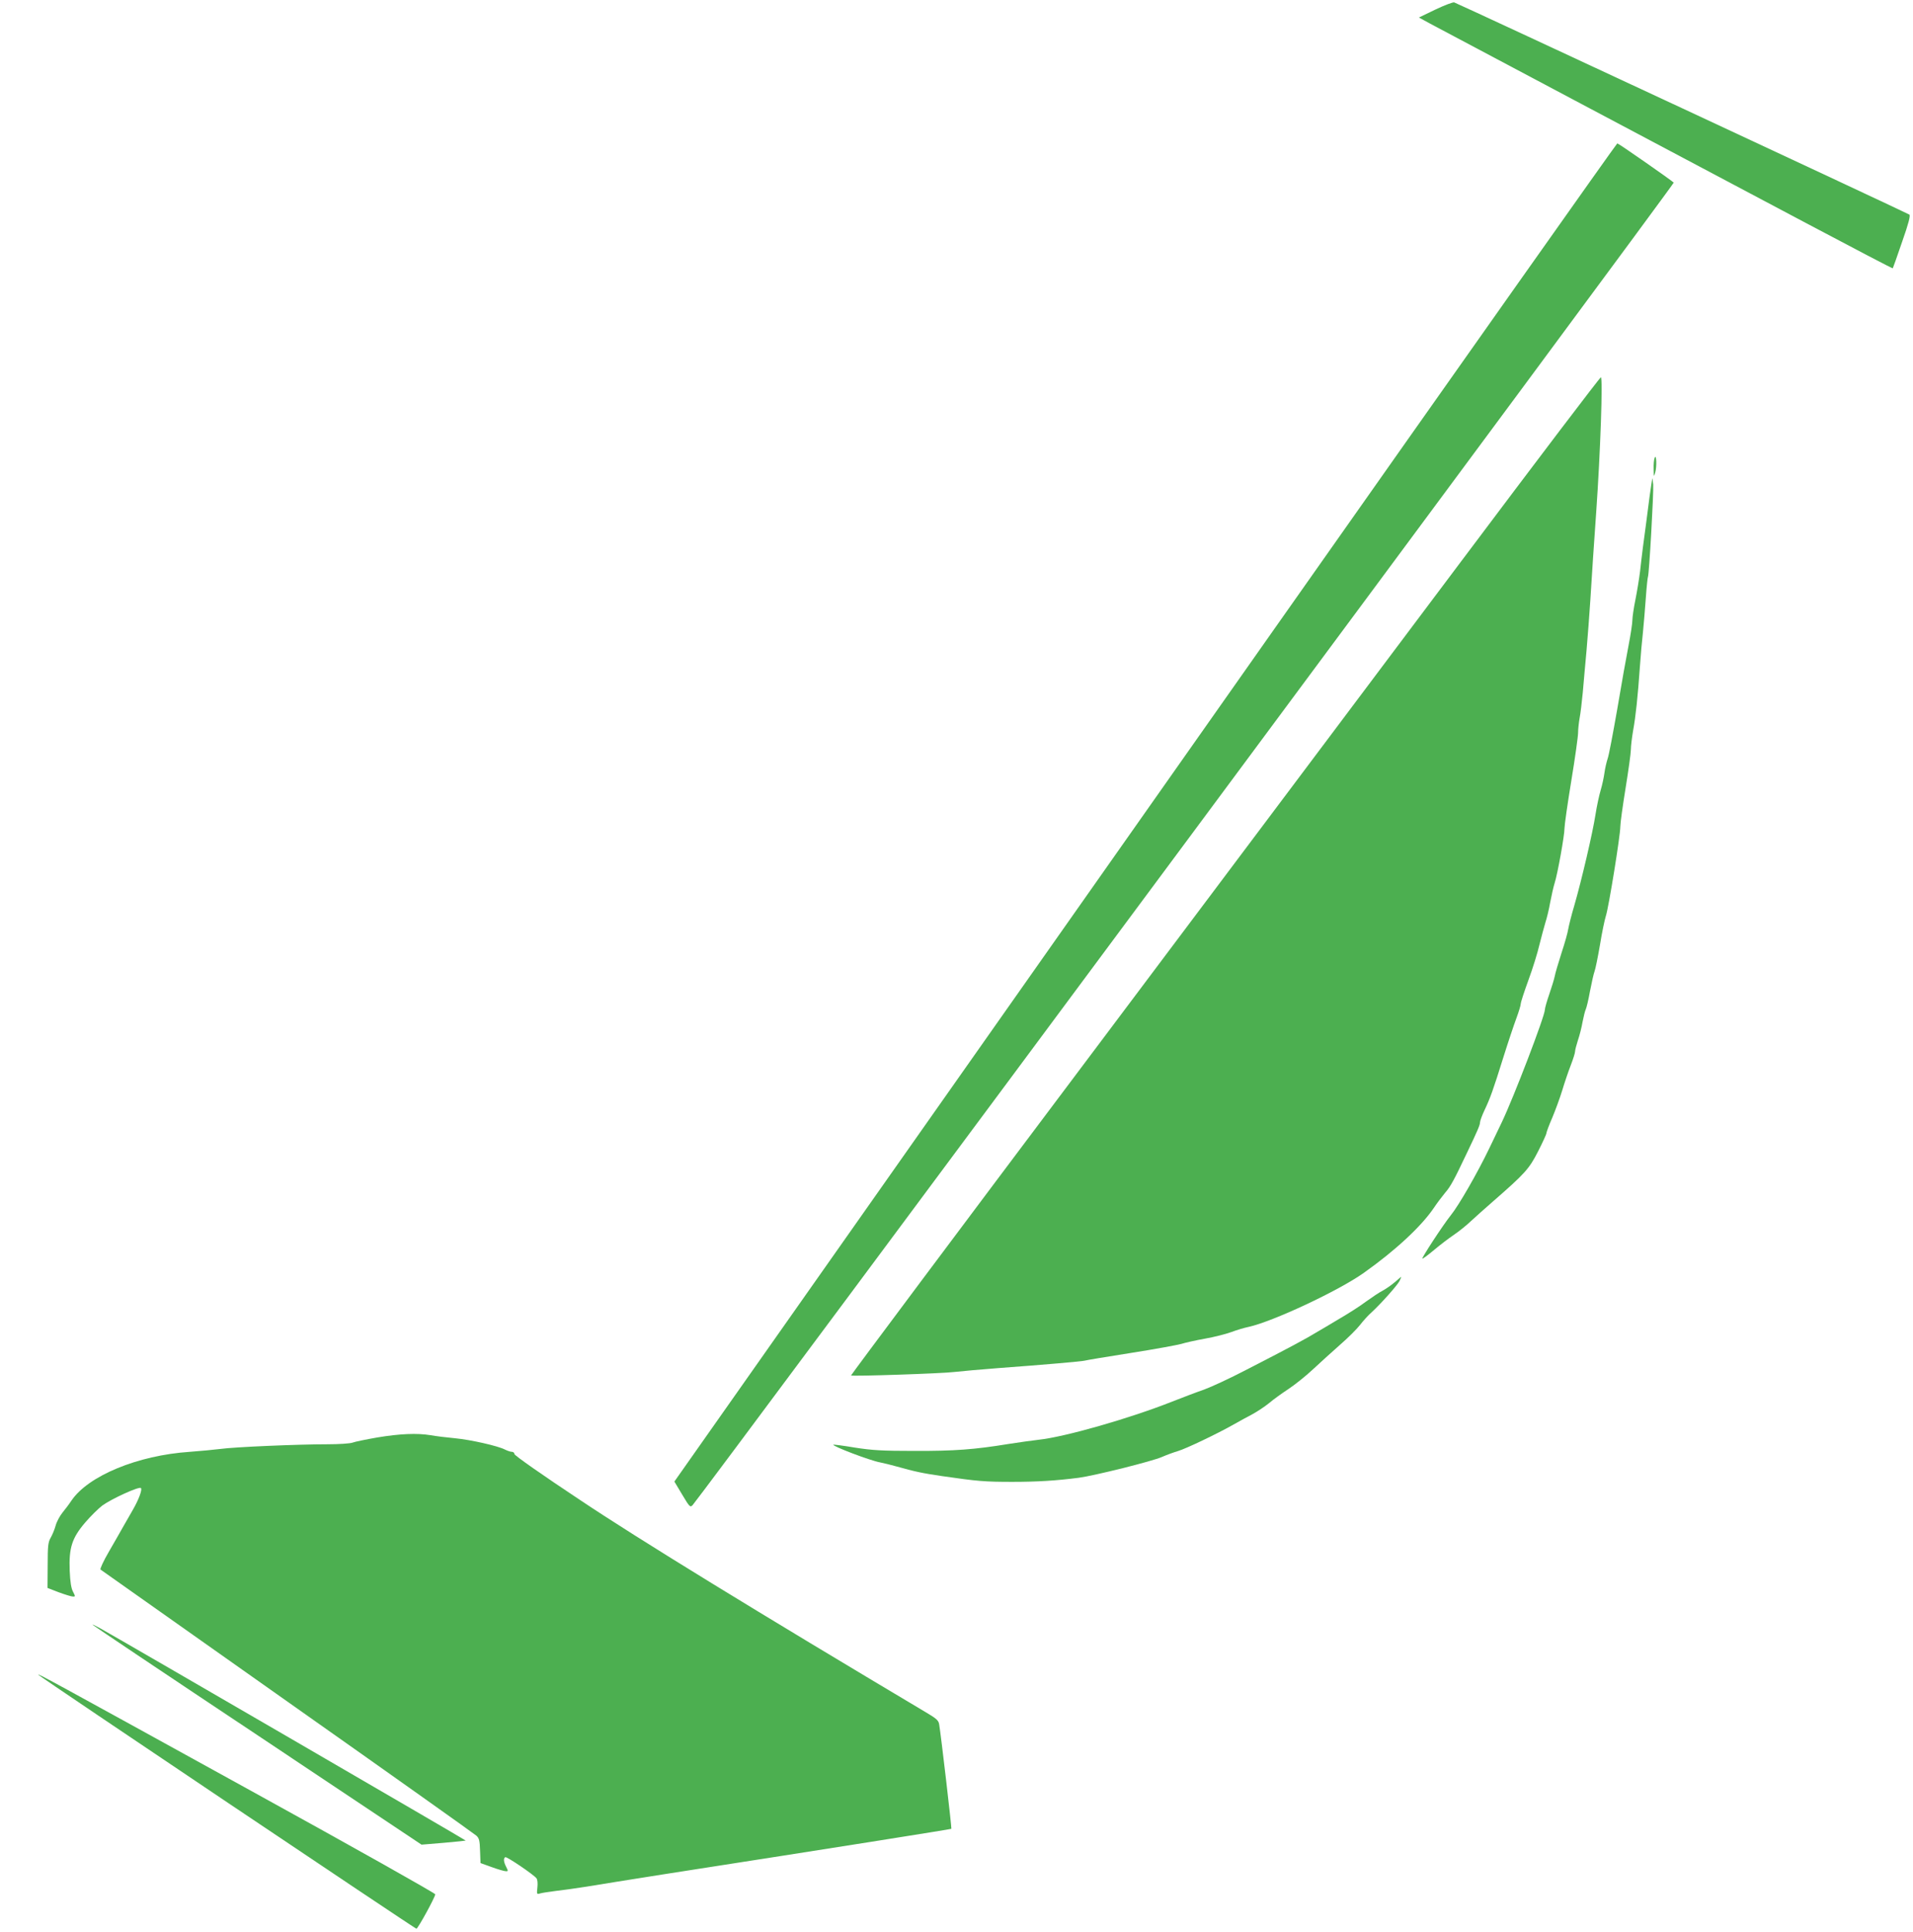
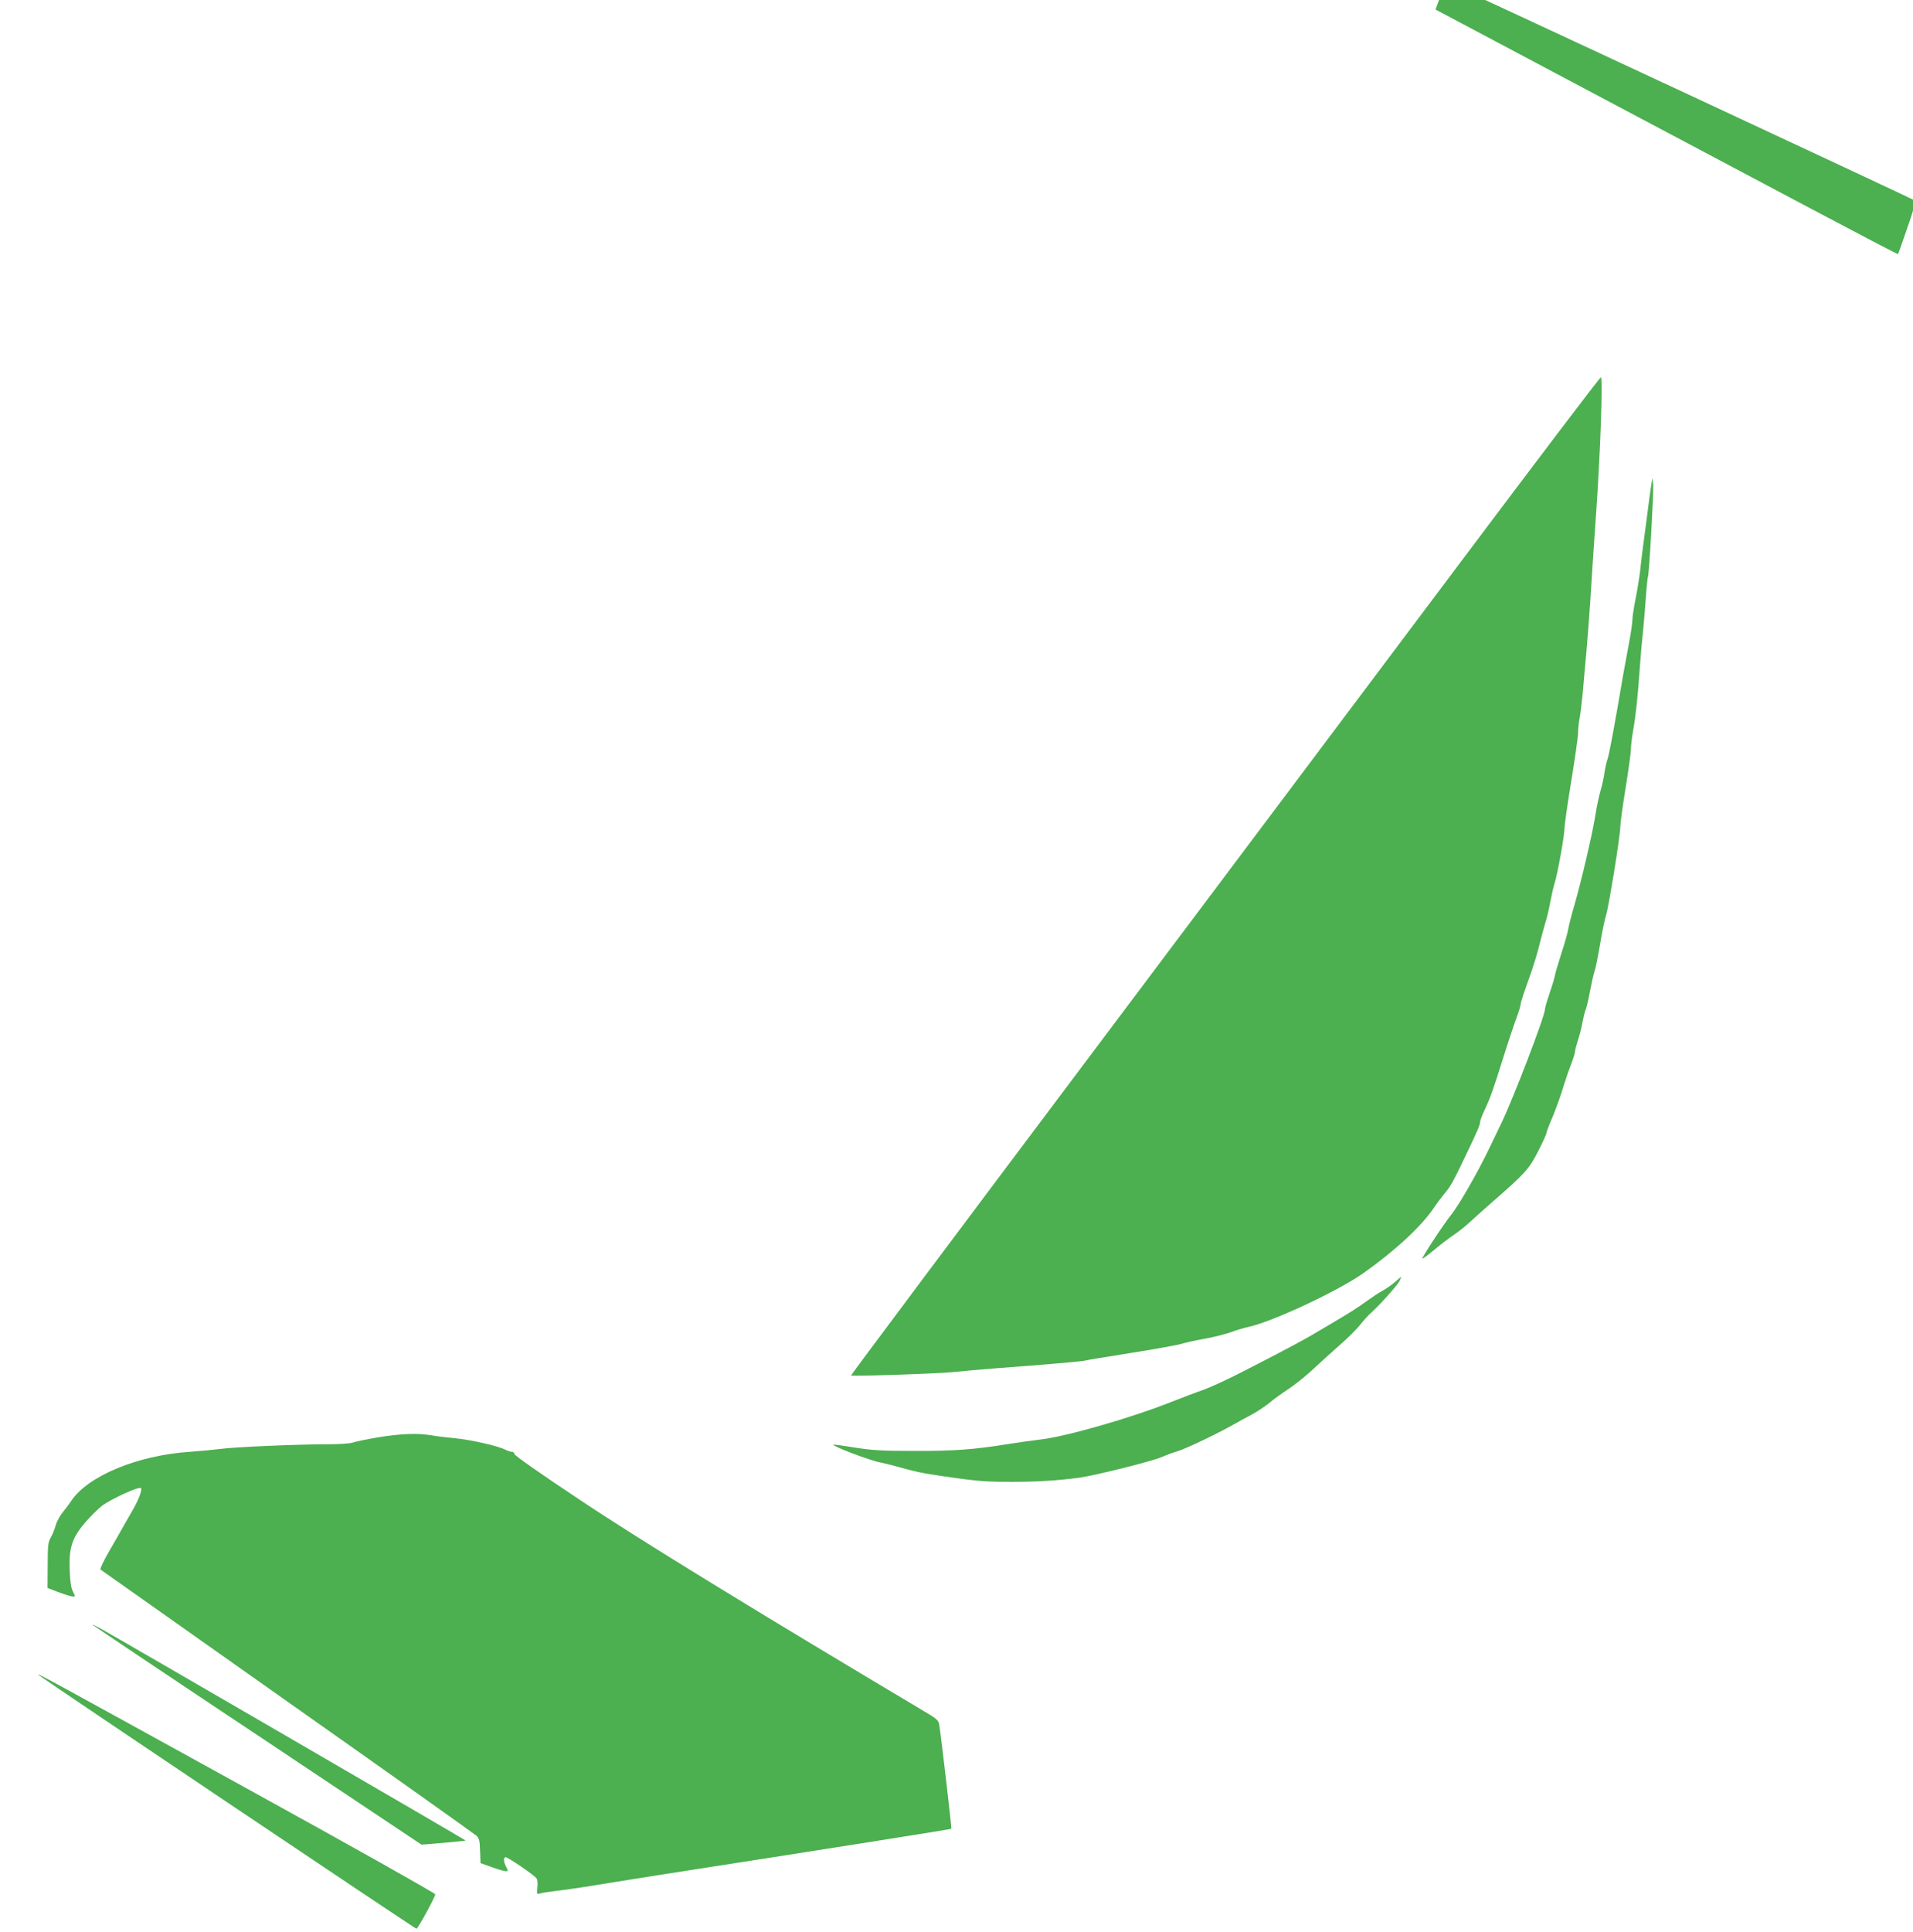
<svg xmlns="http://www.w3.org/2000/svg" version="1.0" width="1268pt" height="1280pt" viewBox="0 0 1268 1280" preserveAspectRatio="xMidYMid meet">
  <g transform="translate(0,1280) scale(0.1,-0.1)" fill="#4caf50" stroke="none">
-     <path d="M9515 12737 l-110 -53 75 -41 c41 -22 489 -260 995 -528 506 -268 1178 -625 1494 -792 315 -167 575 -303 577 -301 1 2 30 81 62 176 43 122 56 174 48 180 -11 9 -2987 1396 -3017 1406 -7 3 -63 -18 -124 -47z" />
-     <path d="M8454 8643 c-3276 -4654 -3864 -5489 -3927 -5579 l-57 -81 52 -87 c49 -82 53 -86 69 -69 56 60 6510 8756 6503 8763 -23 21 -366 260 -374 260 -4 0 -1024 -1443 -2266 -3207z" />
+     <path d="M9515 12737 c41 -22 489 -260 995 -528 506 -268 1178 -625 1494 -792 315 -167 575 -303 577 -301 1 2 30 81 62 176 43 122 56 174 48 180 -11 9 -2987 1396 -3017 1406 -7 3 -63 -18 -124 -47z" />
    <path d="M9693 9091 c-500 -666 -1616 -2153 -2482 -3306 -866 -1152 -1572 -2097 -1570 -2099 8 -7 606 13 684 23 44 5 177 17 295 26 300 22 550 44 569 49 9 3 147 26 306 51 160 25 310 53 335 60 25 8 96 24 158 35 62 11 140 31 175 44 34 13 85 28 114 34 159 35 594 238 763 358 209 148 381 308 463 429 22 33 57 79 76 102 36 41 59 84 144 263 72 150 87 186 87 203 0 9 13 45 29 79 39 82 58 135 126 353 31 99 70 215 86 258 16 43 29 86 29 96 0 10 23 80 51 157 28 76 61 182 73 235 13 52 31 118 39 145 9 27 24 87 32 134 9 47 22 105 30 130 19 59 65 314 65 362 0 21 20 162 45 314 25 151 45 295 45 318 0 24 5 68 10 97 6 30 15 106 21 169 5 63 17 189 25 280 8 91 19 239 25 330 12 193 24 376 39 585 28 398 45 895 31 895 -6 0 -419 -544 -918 -1209z" />
-     <path d="M10968 9767 c-5 -10 -8 -44 -7 -75 1 -54 1 -55 10 -24 12 40 8 128 -3 99z" />
    <path d="M10952 9630 c-1 -3 -9 -57 -18 -120 -8 -63 -19 -146 -24 -185 -13 -93 -27 -200 -39 -310 -6 -49 -20 -134 -31 -189 -11 -54 -20 -115 -20 -135 0 -20 -11 -94 -25 -166 -14 -71 -48 -261 -75 -422 -28 -160 -56 -309 -64 -330 -7 -21 -17 -63 -21 -93 -4 -30 -15 -82 -25 -115 -10 -33 -26 -107 -35 -165 -19 -122 -92 -434 -140 -600 -19 -63 -36 -133 -40 -155 -3 -22 -23 -94 -45 -160 -21 -66 -42 -136 -45 -155 -4 -19 -20 -72 -36 -118 -16 -46 -29 -92 -29 -102 0 -42 -207 -582 -285 -745 -29 -60 -67 -139 -84 -175 -78 -162 -202 -378 -255 -443 -52 -65 -197 -287 -188 -287 5 0 40 26 78 58 38 32 97 77 131 100 34 23 85 64 112 90 28 26 94 85 148 132 211 184 239 215 298 331 30 59 55 113 55 120 0 6 17 53 39 103 21 50 51 132 66 181 15 50 40 124 56 165 16 41 29 83 29 92 0 10 9 44 19 75 11 32 25 87 31 123 7 35 16 72 21 82 5 10 18 64 28 120 11 57 24 115 30 131 6 15 22 94 36 175 13 81 31 167 39 192 19 56 96 534 96 592 0 24 16 139 35 256 19 118 35 232 35 255 0 23 7 80 15 127 17 93 31 224 45 425 5 72 14 173 20 225 5 52 14 154 19 227 5 73 12 136 14 140 8 13 39 564 35 613 -3 25 -5 43 -6 40z" />
    <path d="M9245 4304 c-22 -19 -58 -44 -80 -56 -22 -11 -71 -44 -110 -72 -38 -29 -115 -78 -170 -110 -55 -33 -122 -73 -150 -89 -75 -46 -194 -110 -475 -254 -107 -56 -233 -114 -280 -131 -47 -16 -141 -52 -210 -79 -282 -112 -714 -235 -885 -253 -38 -4 -128 -17 -200 -28 -226 -37 -361 -47 -625 -46 -213 0 -278 4 -394 22 -76 13 -140 21 -142 19 -9 -9 243 -105 309 -117 28 -6 75 -17 102 -25 132 -37 180 -47 310 -66 234 -34 283 -38 465 -38 166 0 293 8 440 27 105 14 490 110 552 138 32 14 79 31 106 39 54 16 259 114 367 175 39 22 95 53 126 69 30 16 80 49 110 73 29 25 88 67 129 94 41 27 114 85 161 129 47 44 129 118 181 164 53 46 113 106 133 132 20 26 54 64 76 83 62 57 168 176 185 207 8 16 13 29 12 29 -2 -1 -21 -17 -43 -36z" />
    <path d="M2500 3275 c-74 -13 -148 -28 -163 -34 -16 -6 -89 -11 -168 -11 -193 0 -618 -18 -709 -31 -41 -5 -132 -14 -202 -19 -345 -23 -674 -159 -785 -324 -15 -23 -42 -58 -59 -79 -17 -21 -38 -59 -45 -85 -7 -26 -22 -62 -33 -81 -17 -30 -20 -53 -20 -184 l-1 -149 75 -29 c41 -15 83 -28 93 -28 17 -1 17 1 1 32 -12 22 -19 65 -22 139 -6 152 15 217 103 320 36 42 87 92 113 112 62 45 244 128 256 116 10 -10 -13 -73 -51 -140 -14 -25 -42 -74 -63 -110 -20 -36 -65 -114 -99 -173 -35 -60 -59 -113 -55 -117 5 -4 563 -398 1239 -875 677 -477 1240 -877 1252 -888 19 -17 23 -32 25 -101 l3 -81 75 -27 c41 -15 83 -27 93 -27 16 -1 16 1 2 29 -17 33 -19 56 -6 64 9 6 188 -115 207 -140 7 -9 9 -34 6 -61 -5 -45 -4 -46 19 -39 13 4 62 11 108 17 46 5 136 18 200 28 64 11 292 47 506 81 1134 176 1907 299 1911 302 3 4 -68 616 -81 693 -4 25 -19 38 -83 76 -1106 658 -1917 1155 -2299 1411 -249 165 -433 294 -433 303 0 8 -8 15 -17 15 -10 0 -30 7 -46 15 -46 24 -226 65 -332 75 -55 5 -127 14 -160 20 -91 15 -205 10 -355 -15z" />
    <path d="M615 2033 c6 -6 498 -336 1095 -733 l1084 -723 145 12 c80 7 147 14 148 15 3 2 -2304 1341 -2422 1406 -33 18 -55 29 -50 23z" />
    <path d="M255 1702 c16 -17 2496 -1682 2505 -1682 10 0 125 210 125 228 0 7 -551 317 -1225 688 -1343 740 -1420 782 -1405 766z" />
  </g>
</svg>